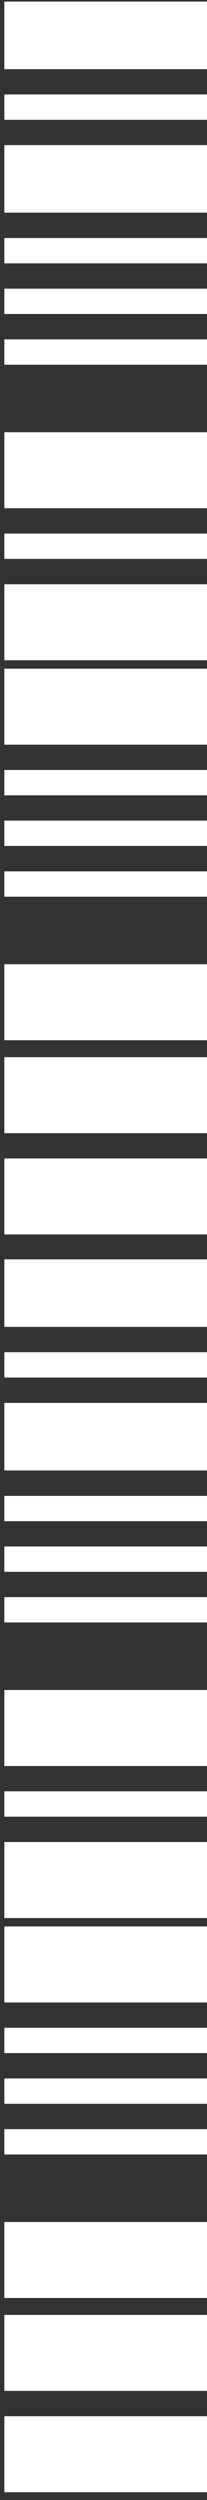
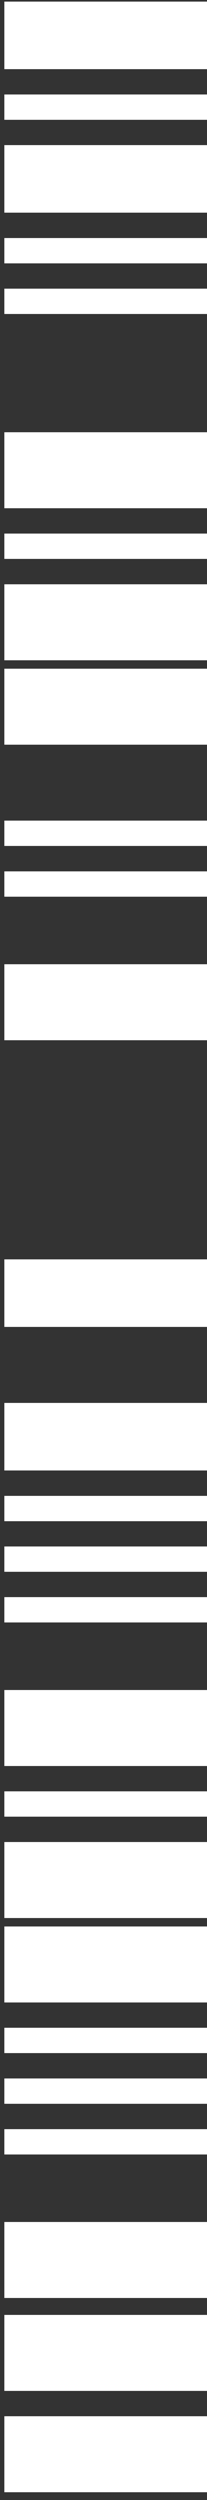
<svg xmlns="http://www.w3.org/2000/svg" width="24" height="289" viewBox="0 0 24 289" fill="none">
  <rect x="0" y="0" width="24" height="289" fill="#333333" stroke="none" />
  <rect x="0.504" y="288.1" width="8.785" height="23.865" transform="rotate(-90 0.504 288.1)" fill="white" />
  <rect x="0.504" y="276.387" width="8.785" height="23.865" transform="rotate(-90 0.504 276.387)" fill="white" />
  <rect x="0.504" y="265.645" width="8.785" height="23.865" transform="rotate(-90 0.504 265.645)" fill="white" />
  <rect x="0.504" y="249.057" width="2.928" height="23.865" transform="rotate(-90 0.504 249.057)" fill="white" />
  <rect x="0.504" y="243.197" width="2.928" height="23.865" transform="rotate(-90 0.504 243.197)" fill="white" />
  <rect x="0.504" y="237.336" width="2.928" height="23.865" transform="rotate(-90 0.504 237.336)" fill="white" />
  <rect x="0.504" y="210.006" width="2.928" height="23.865" transform="rotate(-90 0.504 210.006)" fill="white" />
  <rect x="0.504" y="187.555" width="2.928" height="23.865" transform="rotate(-90 0.504 187.555)" fill="white" />
  <rect x="0.504" y="181.699" width="2.928" height="23.865" transform="rotate(-90 0.504 181.699)" fill="white" />
  <rect x="0.504" y="175.85" width="2.928" height="23.865" transform="rotate(-90 0.504 175.85)" fill="white" />
-   <rect x="0.504" y="159.244" width="2.928" height="23.865" transform="rotate(-90 0.504 159.244)" fill="white" />
  <rect x="0.504" y="169.986" width="7.809" height="23.865" transform="rotate(-90 0.504 169.986)" fill="white" />
  <rect x="0.504" y="153.391" width="7.809" height="23.865" transform="rotate(-90 0.504 153.391)" fill="white" />
  <rect x="0.504" y="231.484" width="8.785" height="23.865" transform="rotate(-90 0.504 231.484)" fill="white" />
  <rect x="0.504" y="221.723" width="8.785" height="23.865" transform="rotate(-90 0.504 221.723)" fill="white" />
  <rect x="0.504" y="204.15" width="8.785" height="23.865" transform="rotate(-90 0.504 204.15)" fill="white" />
-   <rect x="0.504" y="142.701" width="8.785" height="23.865" transform="rotate(-90 0.504 142.701)" fill="white" />
-   <rect x="0.504" y="130.994" width="8.785" height="23.865" transform="rotate(-90 0.504 130.994)" fill="white" />
  <rect x="0.504" y="120.25" width="8.785" height="23.865" transform="rotate(-90 0.504 120.25)" fill="white" />
  <rect x="0.504" y="103.658" width="2.928" height="23.865" transform="rotate(-90 0.504 103.658)" fill="white" />
  <rect x="0.504" y="97.791" width="2.928" height="23.865" transform="rotate(-90 0.504 97.791)" fill="white" />
-   <rect x="0.504" y="91.939" width="2.928" height="23.865" transform="rotate(-90 0.504 91.939)" fill="white" />
  <rect x="0.504" y="64.609" width="2.928" height="23.865" transform="rotate(-90 0.504 64.609)" fill="white" />
-   <rect x="0.504" y="42.16" width="2.928" height="23.865" transform="rotate(-90 0.504 42.16)" fill="white" />
  <rect x="0.504" y="36.297" width="2.928" height="23.865" transform="rotate(-90 0.504 36.297)" fill="white" />
  <rect x="0.504" y="30.445" width="2.928" height="23.865" transform="rotate(-90 0.504 30.445)" fill="white" />
  <rect x="0.504" y="13.85" width="2.928" height="23.865" transform="rotate(-90 0.504 13.85)" fill="white" />
  <rect x="0.504" y="24.584" width="7.809" height="23.865" transform="rotate(-90 0.504 24.584)" fill="white" />
  <rect x="0.504" y="7.994" width="7.809" height="23.865" transform="rotate(-90 0.504 7.994)" fill="white" />
  <rect x="0.504" y="86.086" width="8.785" height="23.865" transform="rotate(-90 0.504 86.086)" fill="white" />
  <rect x="0.504" y="76.328" width="8.785" height="23.865" transform="rotate(-90 0.504 76.328)" fill="white" />
  <rect x="0.504" y="58.752" width="8.785" height="23.865" transform="rotate(-90 0.504 58.752)" fill="white" />
</svg>